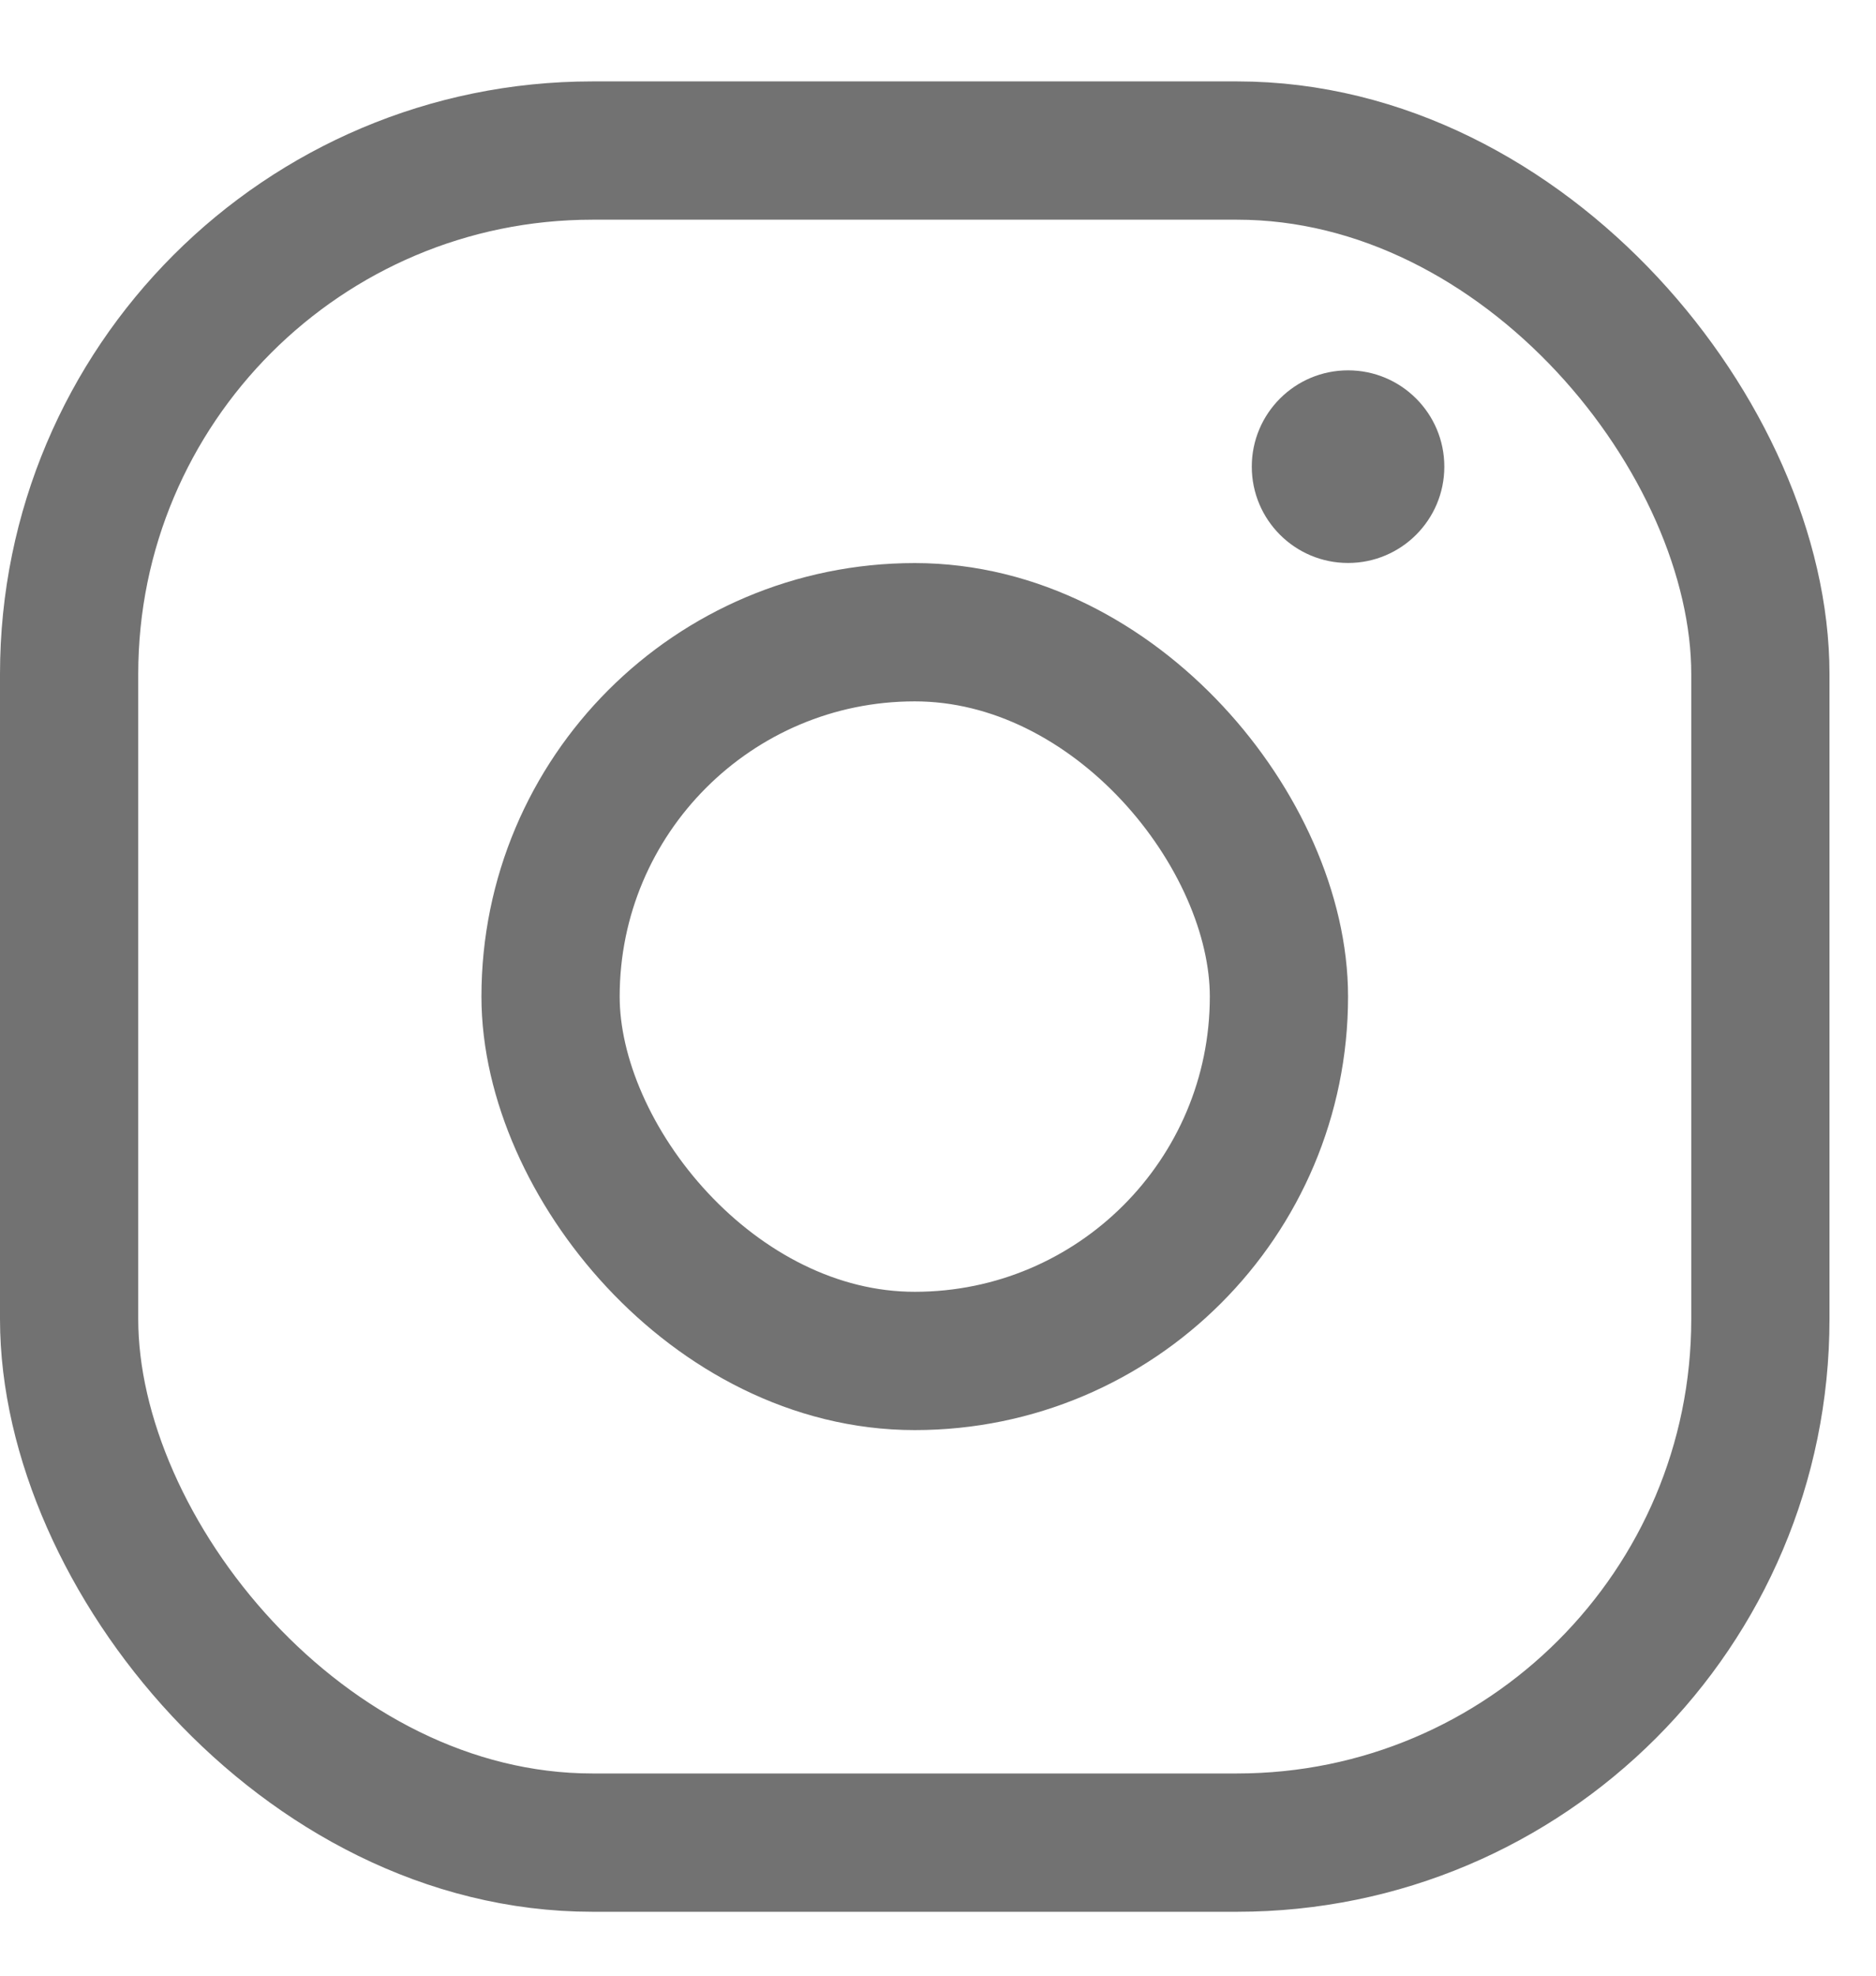
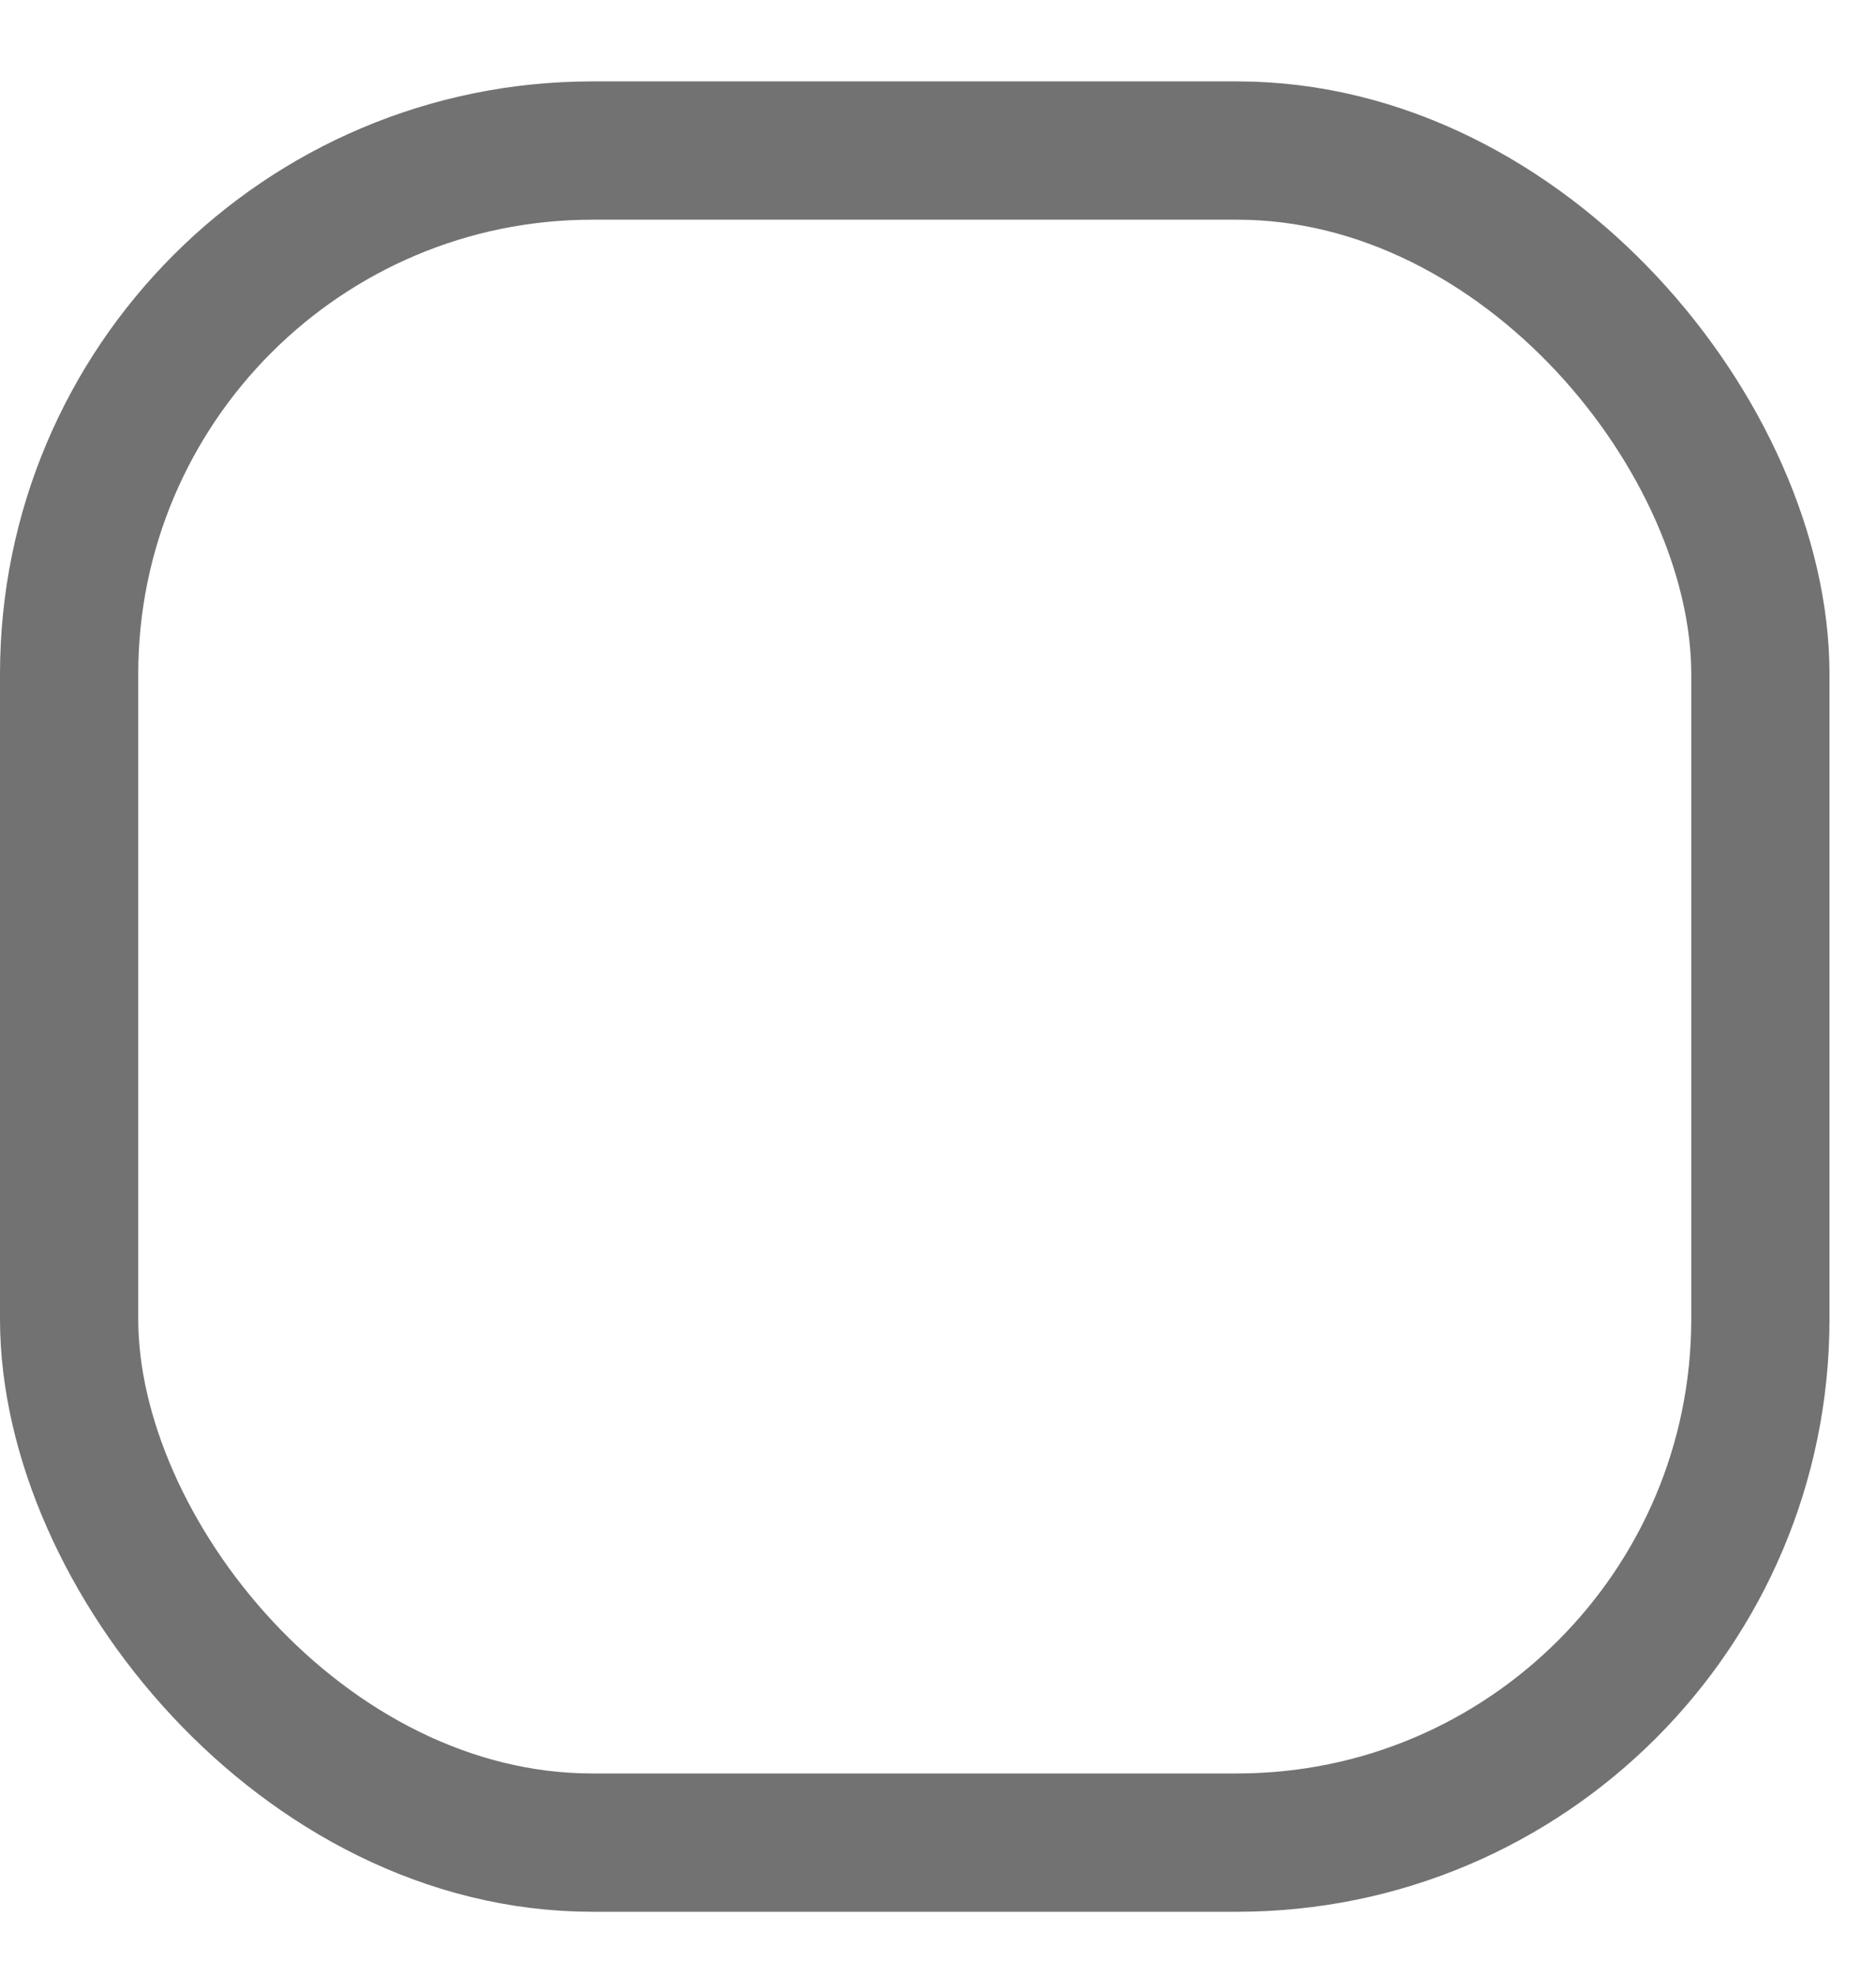
<svg xmlns="http://www.w3.org/2000/svg" width="19" height="20" viewBox="0 0 19 20" fill="none">
  <rect x="0.7" y="1.524" width="17.129" height="17.129" rx="5.3" stroke="#727272" stroke-width="1.4" />
-   <rect x="5.576" y="6.4" width="7.377" height="7.377" rx="3.689" stroke="#727272" stroke-width="1.4" />
-   <circle cx="13.653" cy="4.724" r="0.975" fill="#727272" />
</svg>